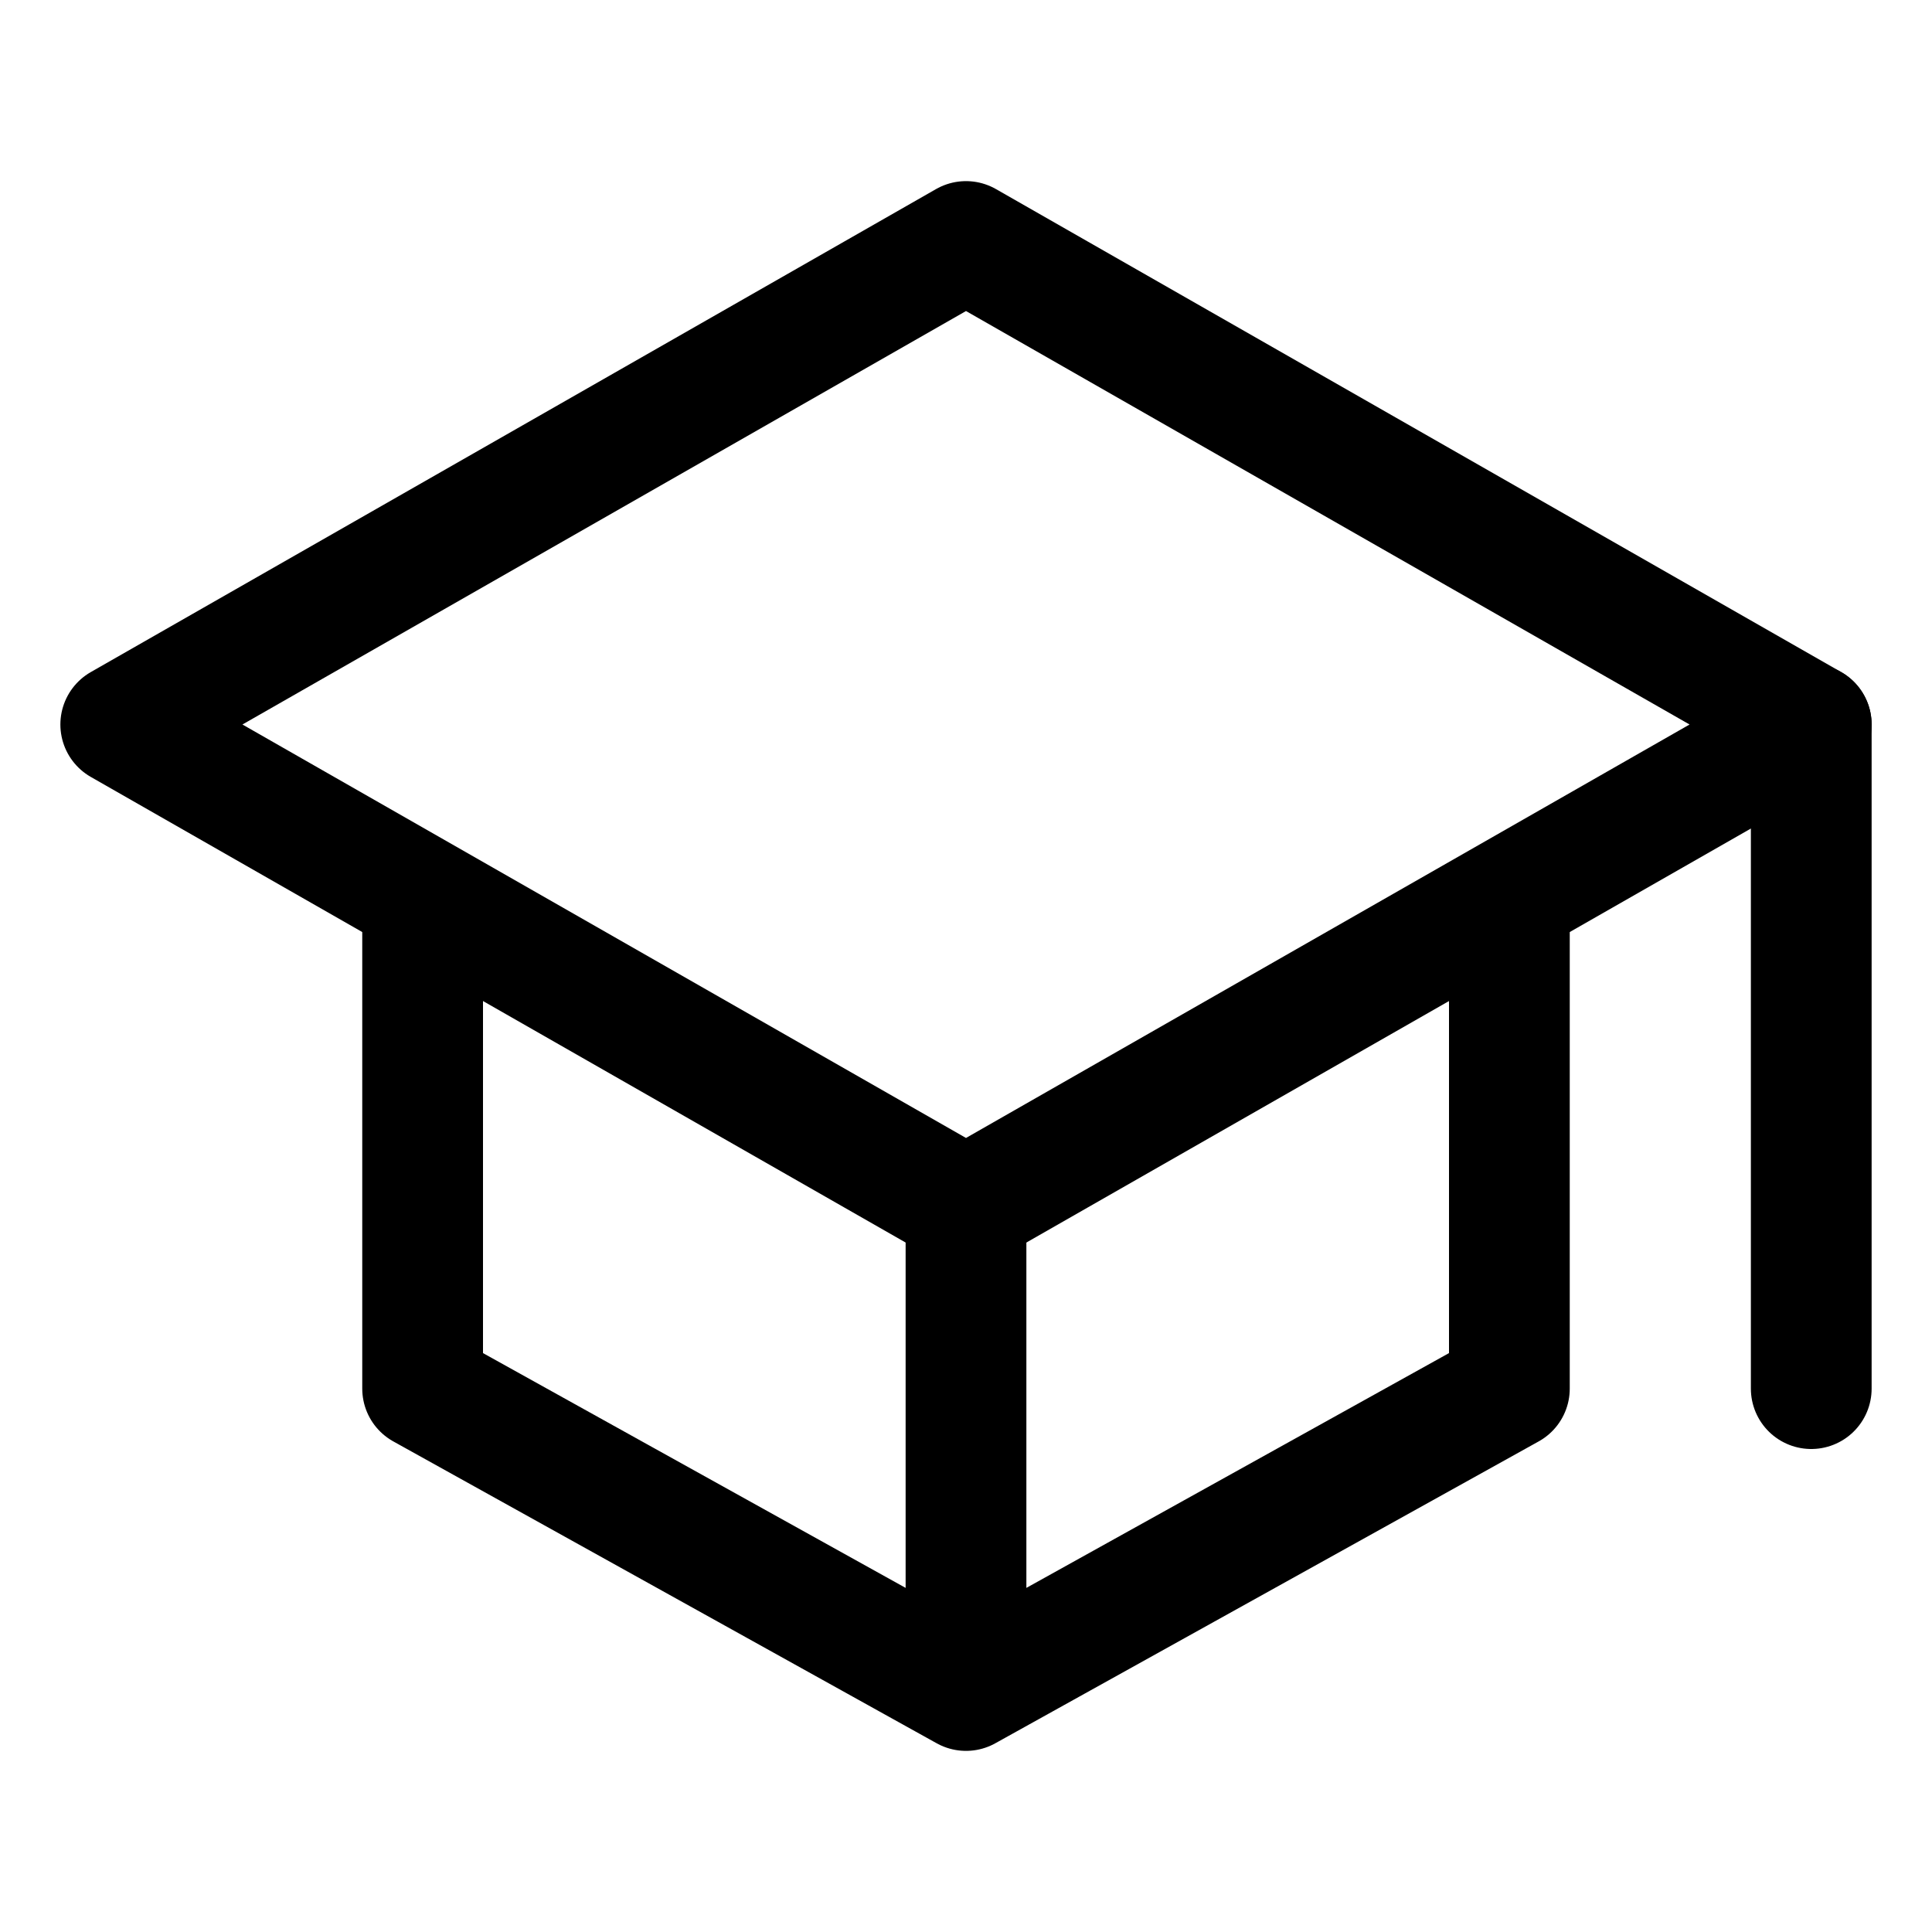
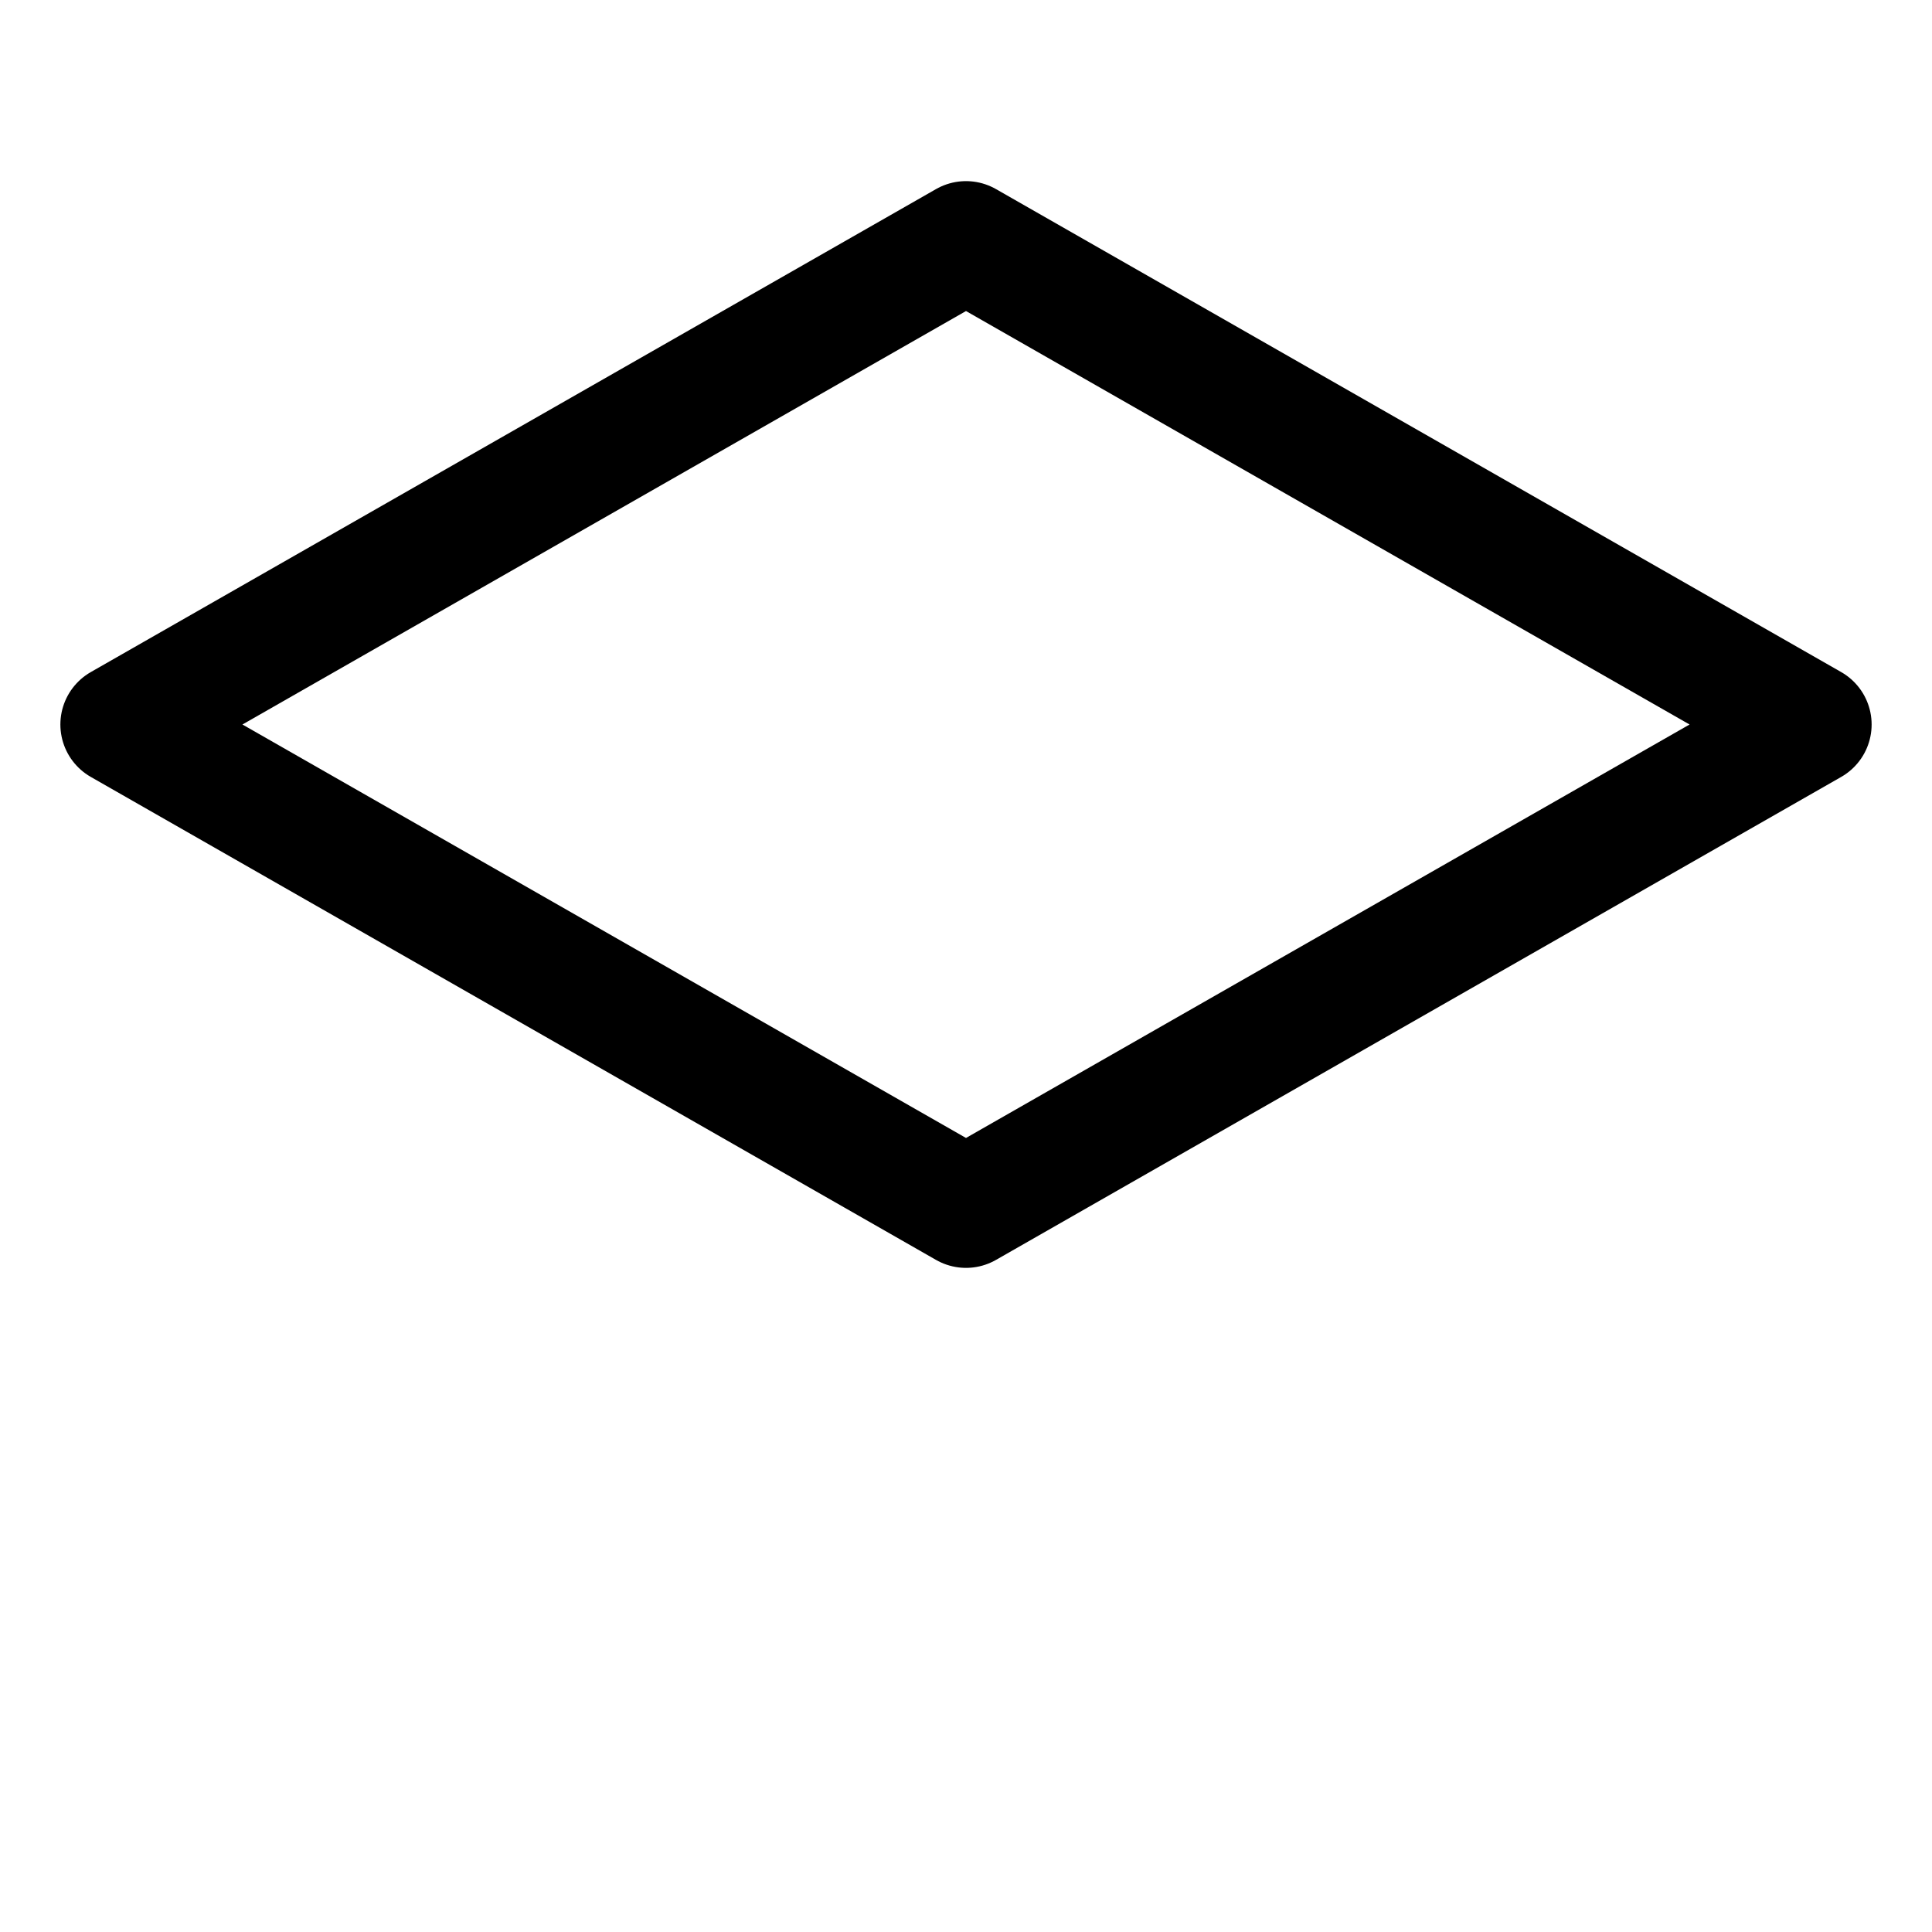
<svg xmlns="http://www.w3.org/2000/svg" viewBox="0 0 512 512" class="ionicon">
  <path d="M32 192 256 64l224 128-224 128z" fill="none" stroke="currentColor" stroke-linecap="round" stroke-linejoin="round" stroke-width="32px" />
-   <path d="M112 240v128l144 80 144-80V240M480 368V192M256 320v128" fill="none" stroke="currentColor" stroke-linecap="round" stroke-linejoin="round" stroke-width="32px" />
</svg>